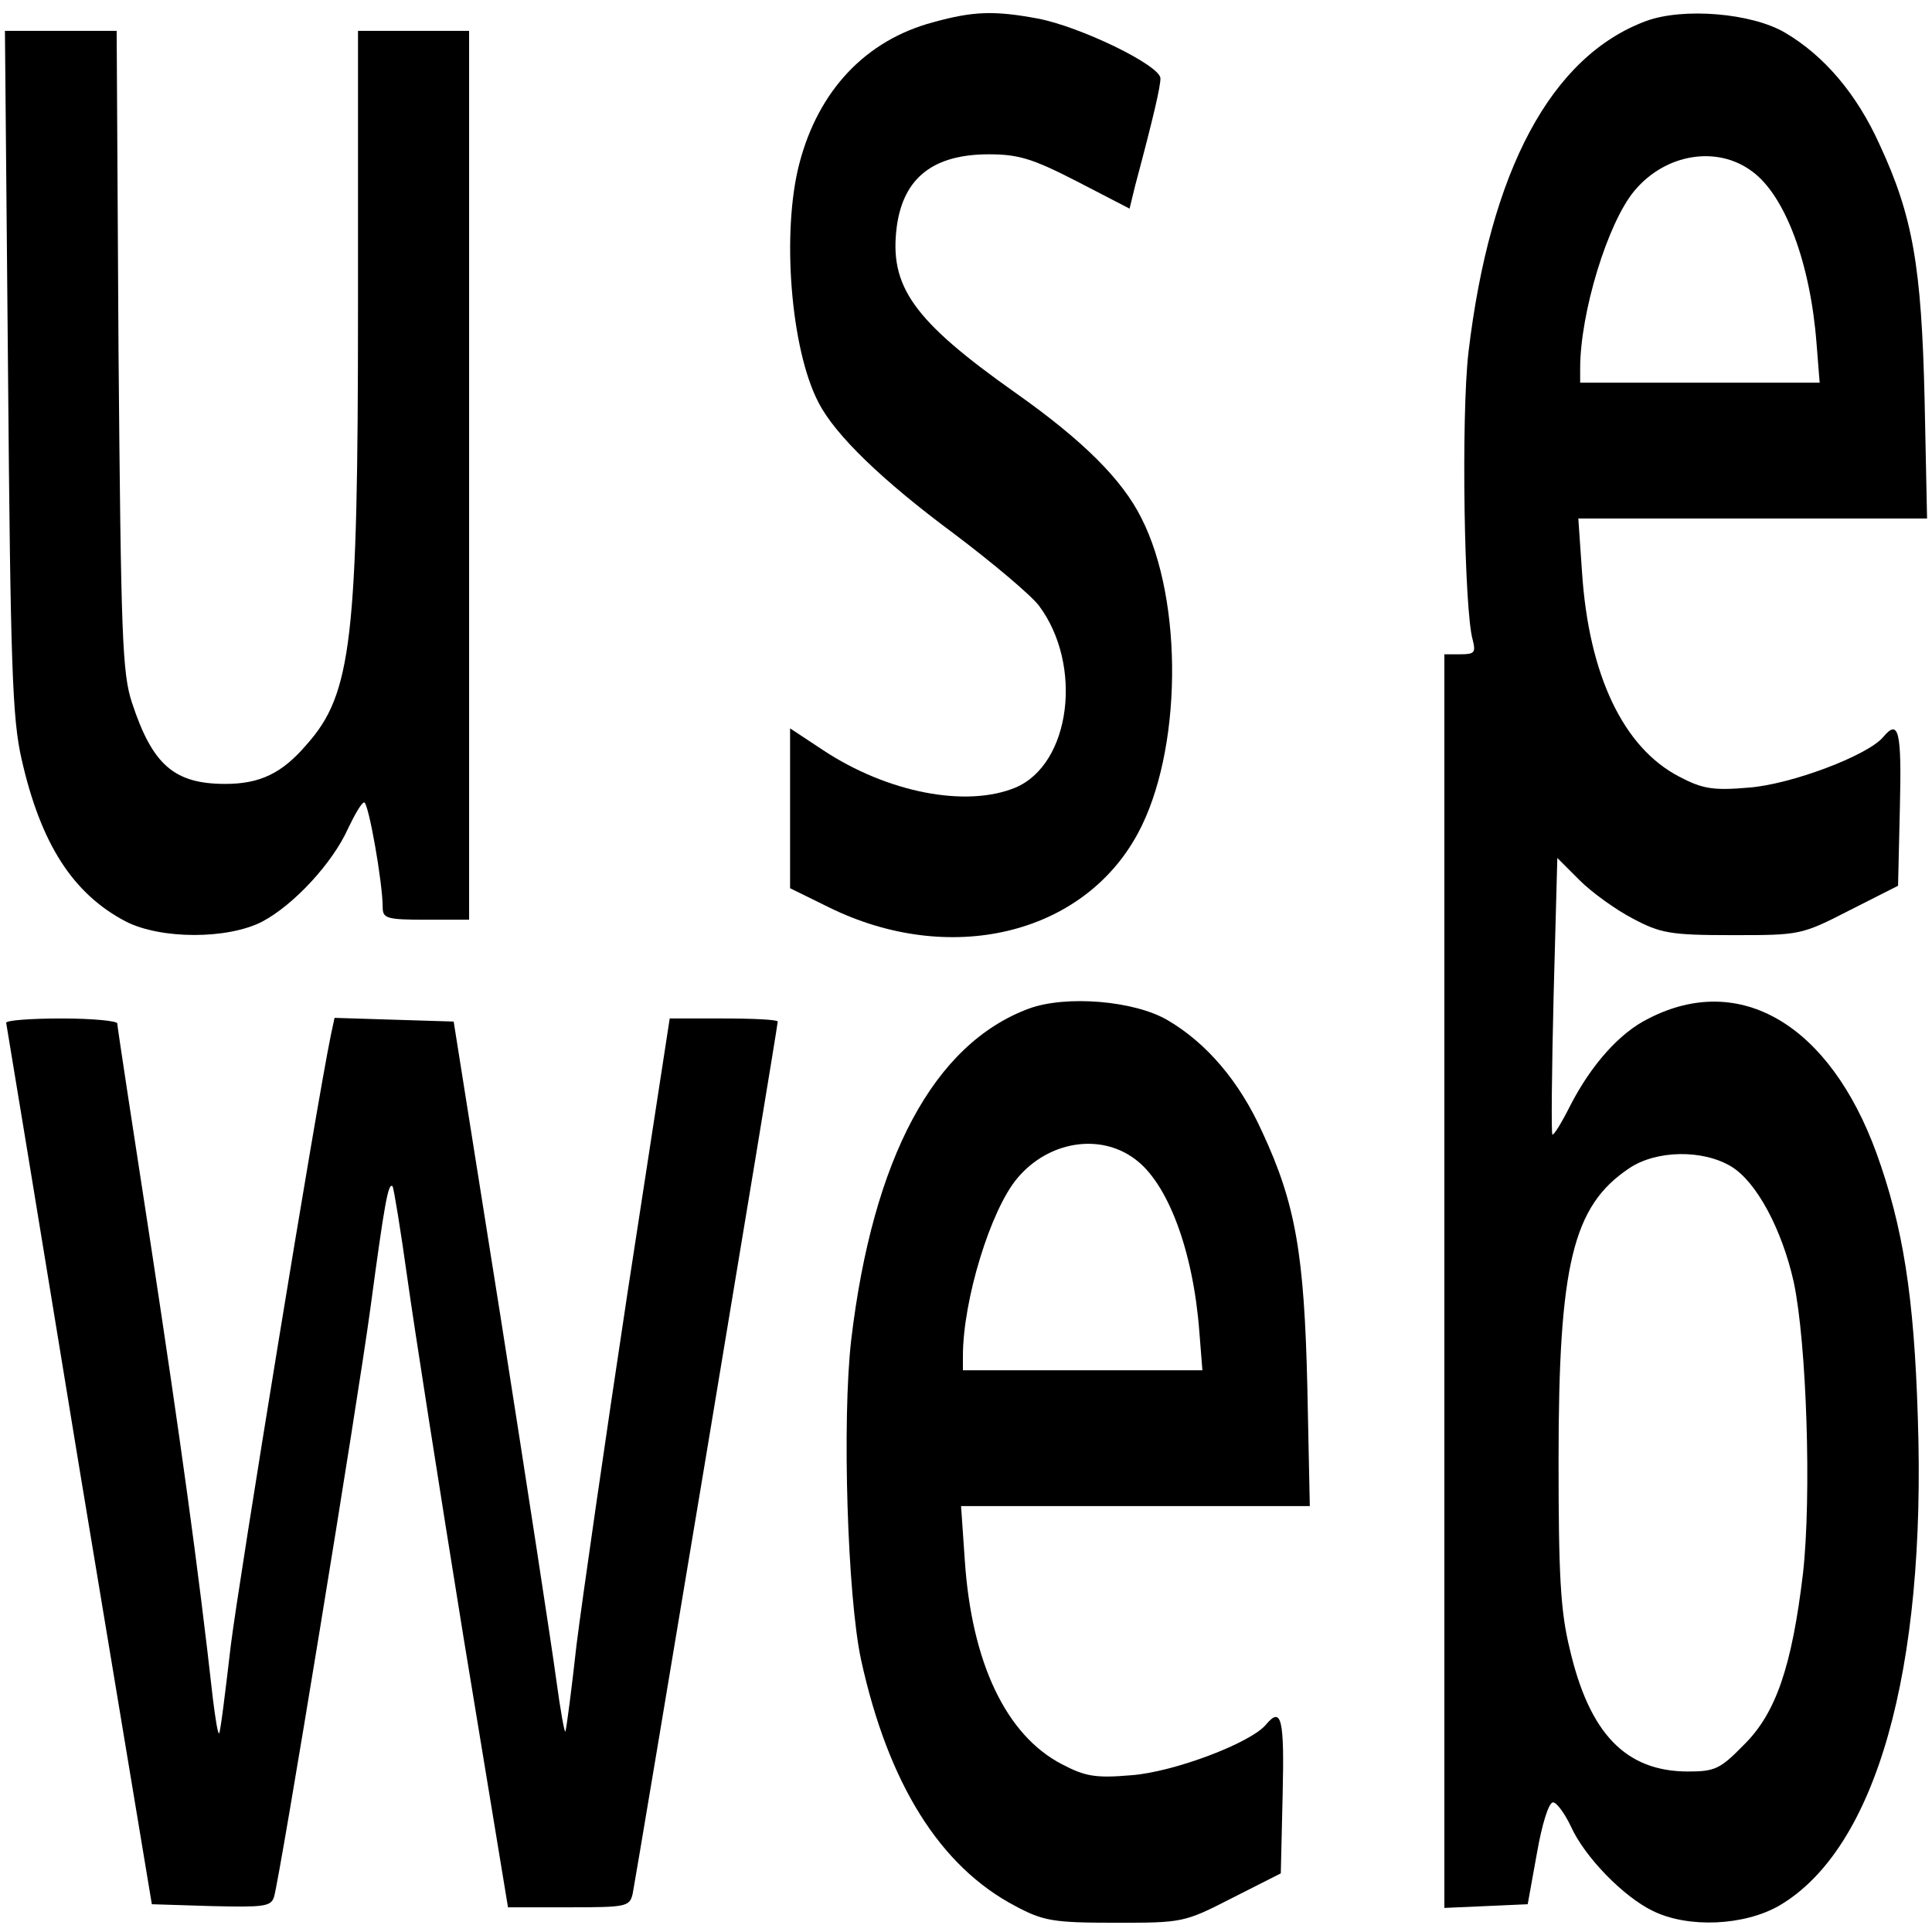
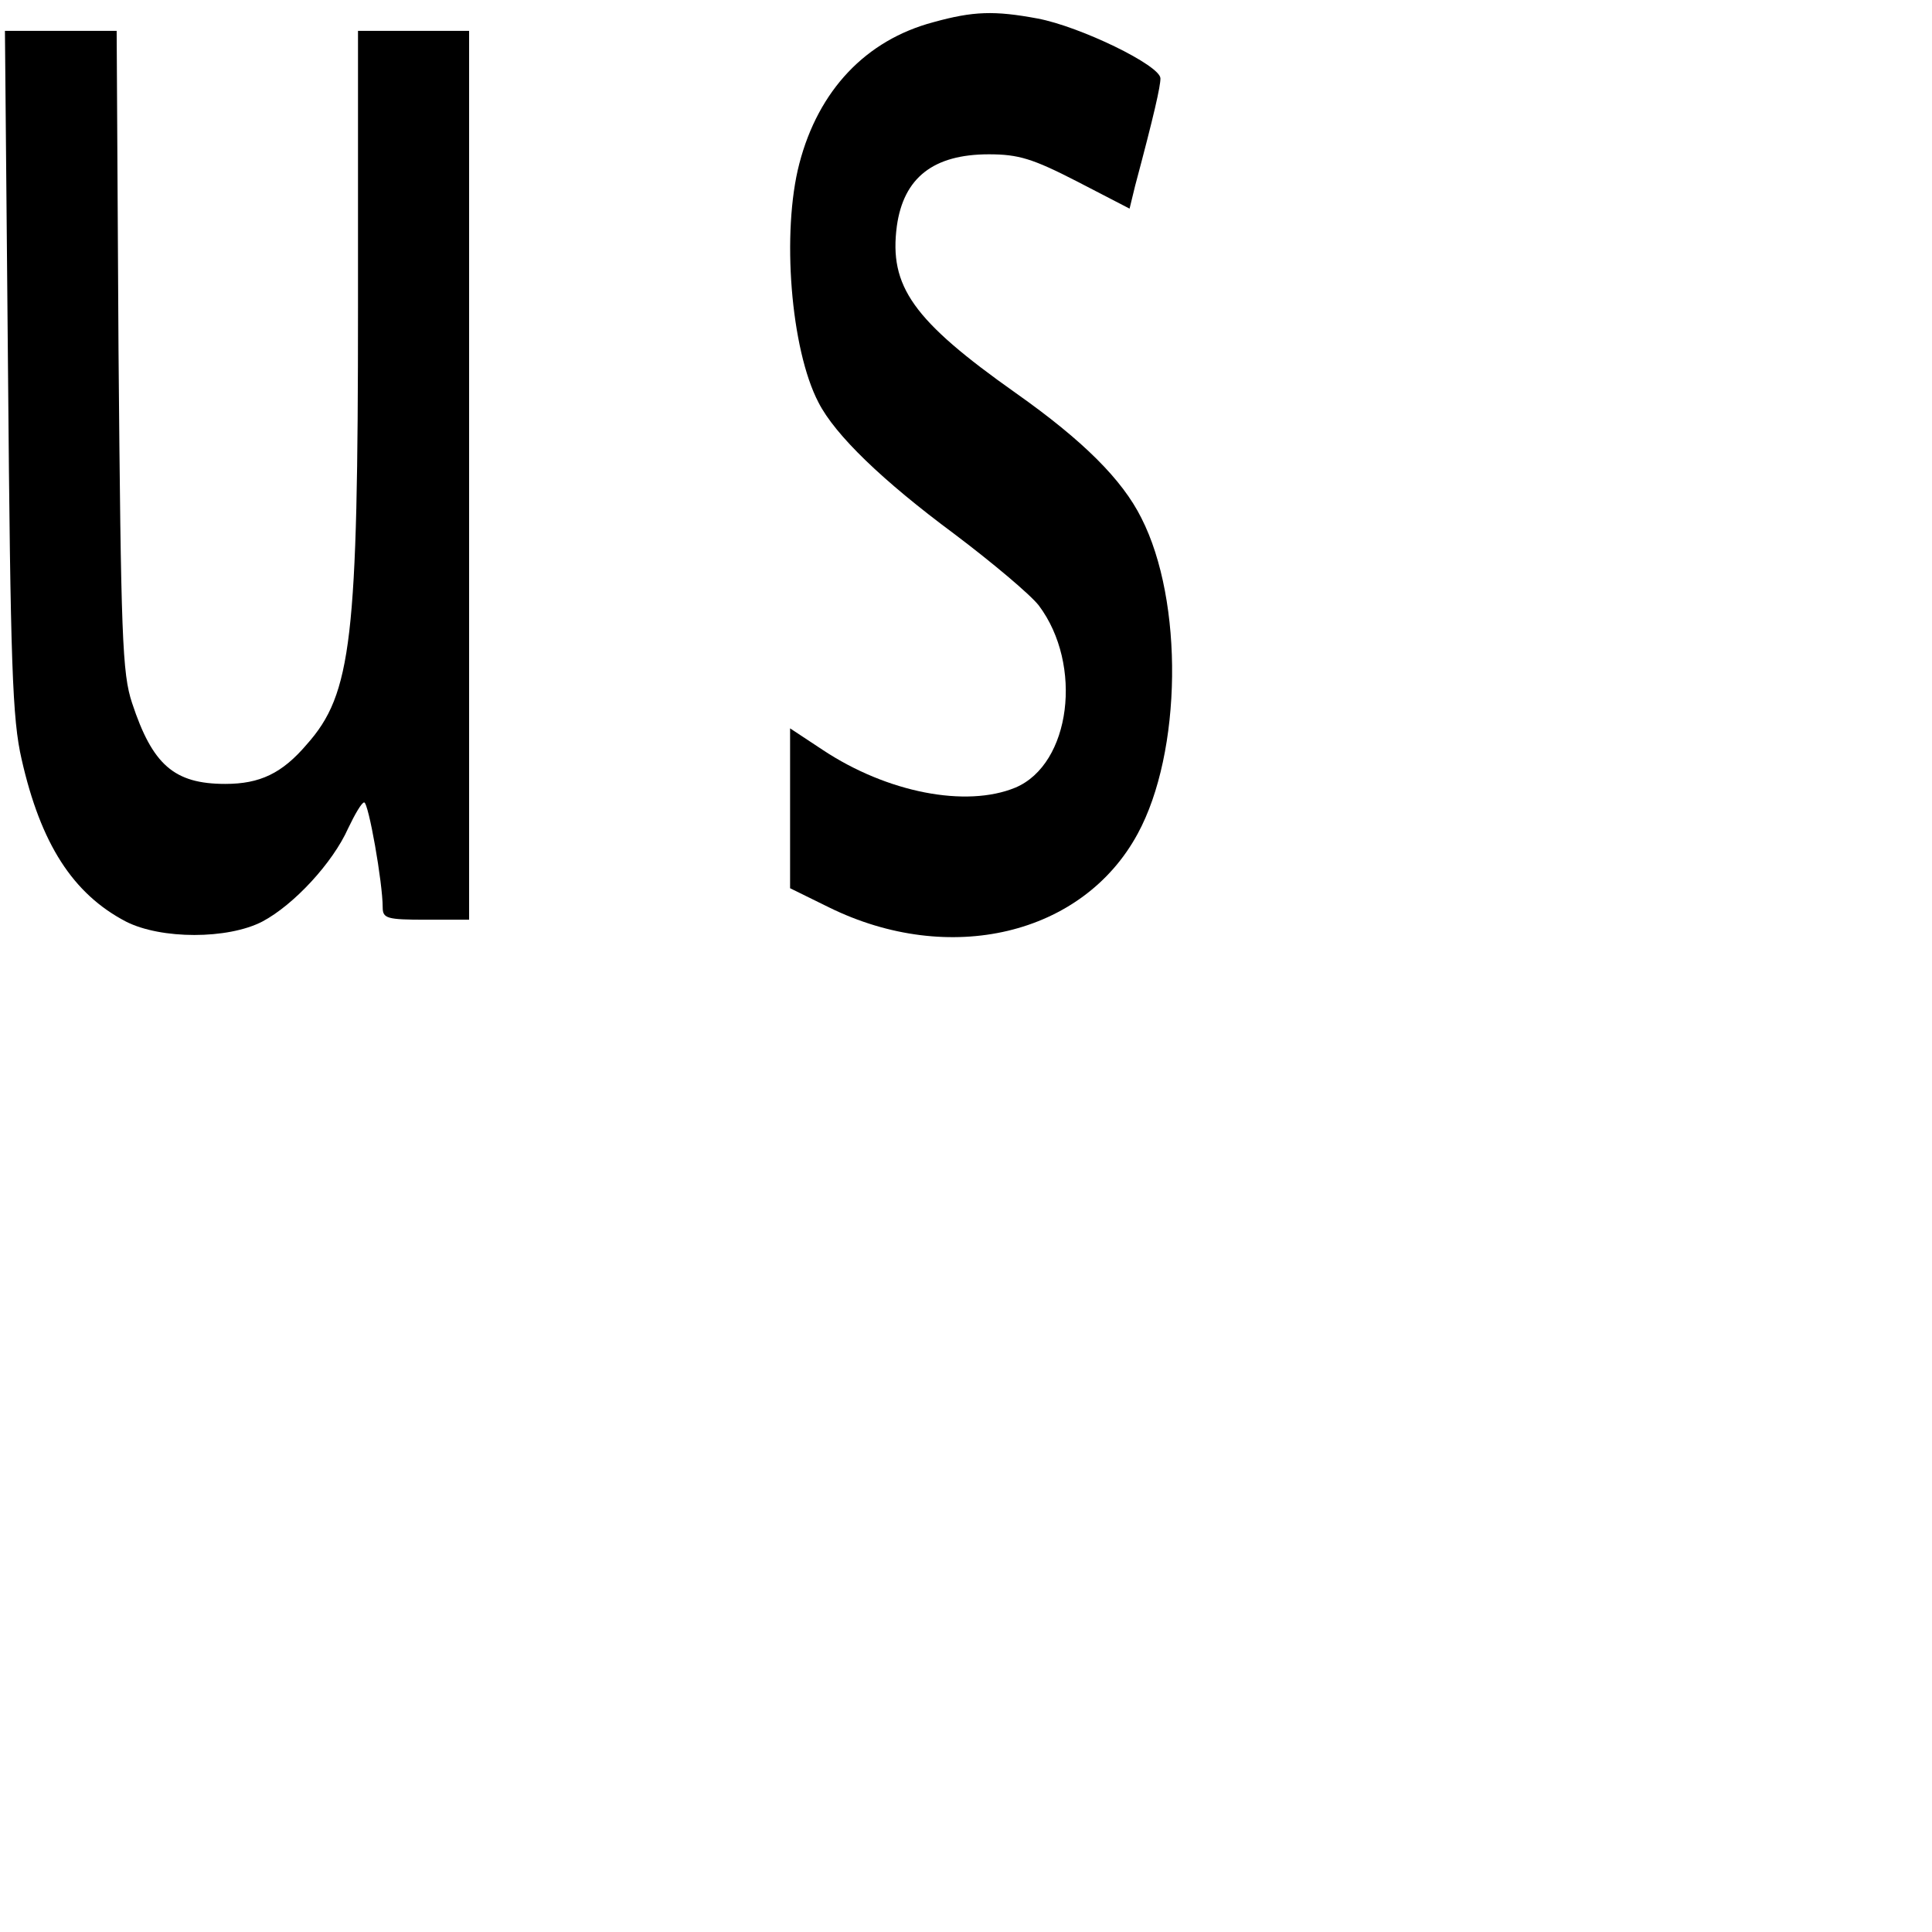
<svg xmlns="http://www.w3.org/2000/svg" version="1.0" width="313pt" height="313pt" viewBox="0 0 313 313" preserveAspectRatio="xMidYMid meet">
  <g transform="translate(0,313) scale(0.1,-0.1)" fill="#000000" stroke="none">
    <path d="M1512 3094 c-109 -29 -186 -110 -217 -229 -29 -111 -14 -301 31 -387 27 -53 104 -127 220 -213 61 -46 123 -98 137 -116 72 -96 52 -257 -38 -295 -80 -33 -208 -8 -312 61 l-53 35 0 -129 0 -130 63 -31 c195 -96 411 -45 500 119 72 132 75 377 6 512 -31 62 -94 125 -203 202 -167 118 -206 173 -193 271 11 78 59 116 149 116 48 0 71 -7 143 -44 l85 -44 9 37 c31 116 41 161 41 174 0 21 -130 84 -199 97 -70 13 -104 12 -169 -6z" />
-     <path d="M2667 3096 c-154 -57 -253 -242 -288 -537 -12 -104 -7 -419 7 -466 5 -20 3 -23 -20 -23 l-26 0 0 -1015 0 -1016 68 3 67 3 15 83 c8 46 19 82 26 82 6 0 19 -18 29 -39 22 -49 85 -114 133 -137 57 -28 148 -24 205 9 156 92 238 379 224 791 -6 196 -24 309 -67 428 -76 208 -221 294 -369 218 -47 -23 -93 -75 -127 -141 -14 -28 -27 -49 -29 -47 -2 2 -1 104 2 226 l6 222 36 -36 c20 -20 59 -48 86 -62 45 -24 61 -27 161 -27 110 0 112 0 190 40 l79 40 3 128 c3 123 -2 143 -27 113 -25 -30 -150 -77 -218 -82 -58 -5 -75 -2 -113 18 -90 47 -146 164 -157 331 l-6 87 283 0 282 0 -4 193 c-5 215 -19 297 -73 413 -37 82 -90 144 -153 181 -54 32 -165 41 -225 19z m172 -244 c53 -39 94 -148 104 -279 l5 -63 -194 0 -194 0 0 23 c0 91 45 237 88 288 50 60 134 74 191 31z m-34 -1612 c41 -25 82 -102 101 -187 21 -99 29 -347 15 -472 -18 -151 -44 -227 -96 -278 -38 -39 -47 -43 -90 -43 -101 0 -160 61 -192 199 -15 61 -18 120 -18 306 0 316 23 411 114 472 44 30 120 31 166 3z" />
    <path d="M13 2528 c4 -476 7 -563 22 -628 31 -137 83 -218 169 -263 57 -29 165 -29 221 0 51 27 114 95 139 151 11 23 22 42 26 42 7 0 30 -130 30 -170 0 -18 7 -20 70 -20 l70 0 0 720 0 720 -90 0 -90 0 0 -447 c0 -539 -10 -627 -83 -709 -40 -47 -76 -64 -132 -64 -83 0 -118 31 -151 131 -16 48 -18 107 -22 572 l-3 517 -91 0 -90 0 5 -552z" />
-     <path d="M1667 1496 c-154 -57 -253 -242 -288 -537 -15 -131 -6 -416 16 -518 44 -201 128 -335 250 -399 45 -24 61 -27 161 -27 110 0 112 0 190 40 l79 40 3 128 c3 123 -2 143 -27 113 -25 -30 -150 -77 -218 -82 -58 -5 -75 -2 -113 18 -90 47 -146 164 -157 331 l-6 87 283 0 282 0 -4 193 c-5 215 -19 297 -73 413 -37 82 -90 144 -153 181 -54 32 -165 41 -225 19z m172 -244 c53 -39 94 -148 104 -279 l5 -63 -194 0 -194 0 0 23 c0 91 45 237 88 288 50 60 134 74 191 31z" />
-     <path d="M10 1473 c1 -5 54 -327 118 -718 l118 -710 96 -3 c85 -2 97 -1 102 15 10 34 135 798 156 953 23 171 29 205 36 198 2 -3 13 -70 24 -149 11 -79 52 -341 91 -582 l72 -437 98 0 c94 0 99 1 104 22 5 24 235 1404 235 1413 0 3 -39 5 -88 5 l-87 0 -68 -442 c-37 -244 -74 -501 -83 -573 -8 -72 -16 -134 -18 -140 -1 -5 -8 33 -15 85 -7 52 -47 313 -89 580 l-77 485 -97 3 -96 3 -6 -28 c-25 -122 -148 -877 -162 -988 -9 -77 -17 -142 -19 -143 -2 -2 -6 23 -10 55 -24 215 -53 423 -100 732 -30 195 -55 358 -55 363 0 4 -40 8 -90 8 -50 0 -90 -3 -90 -7z" />
  </g>
</svg>